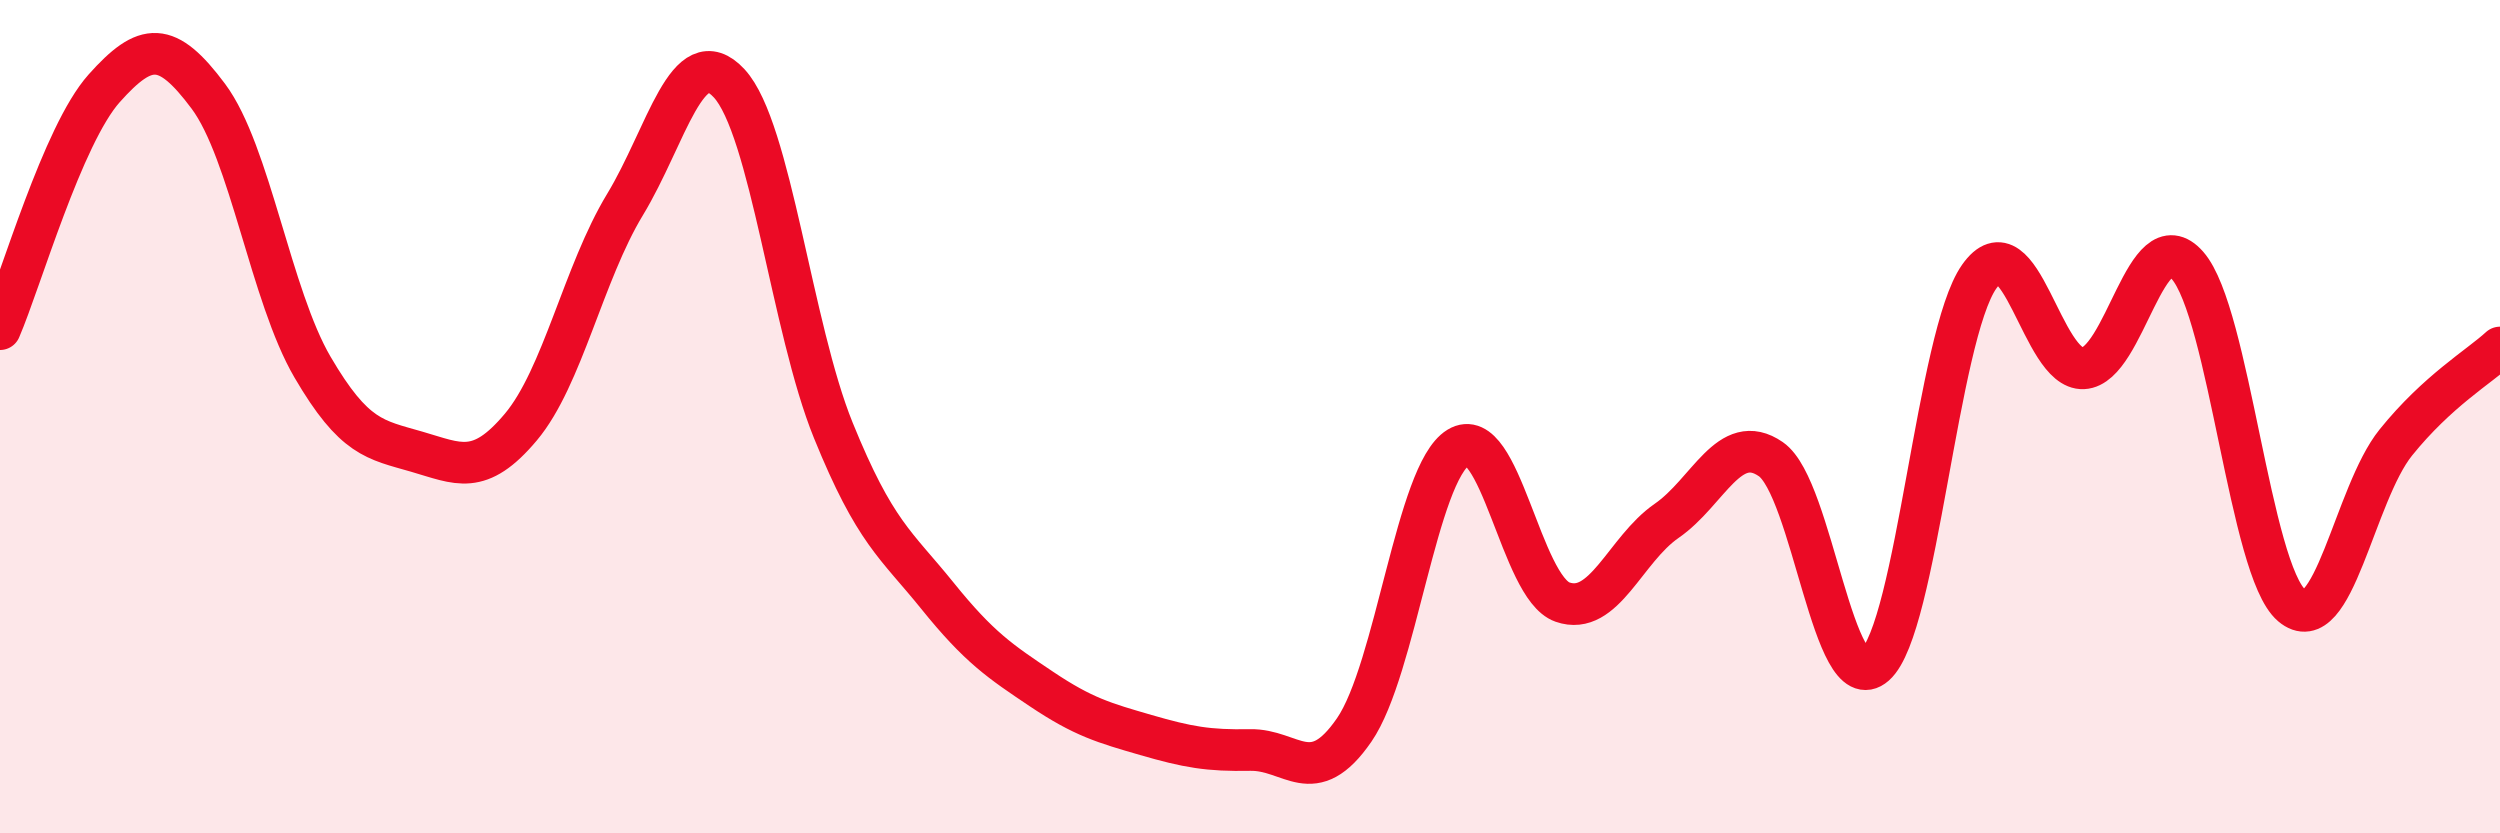
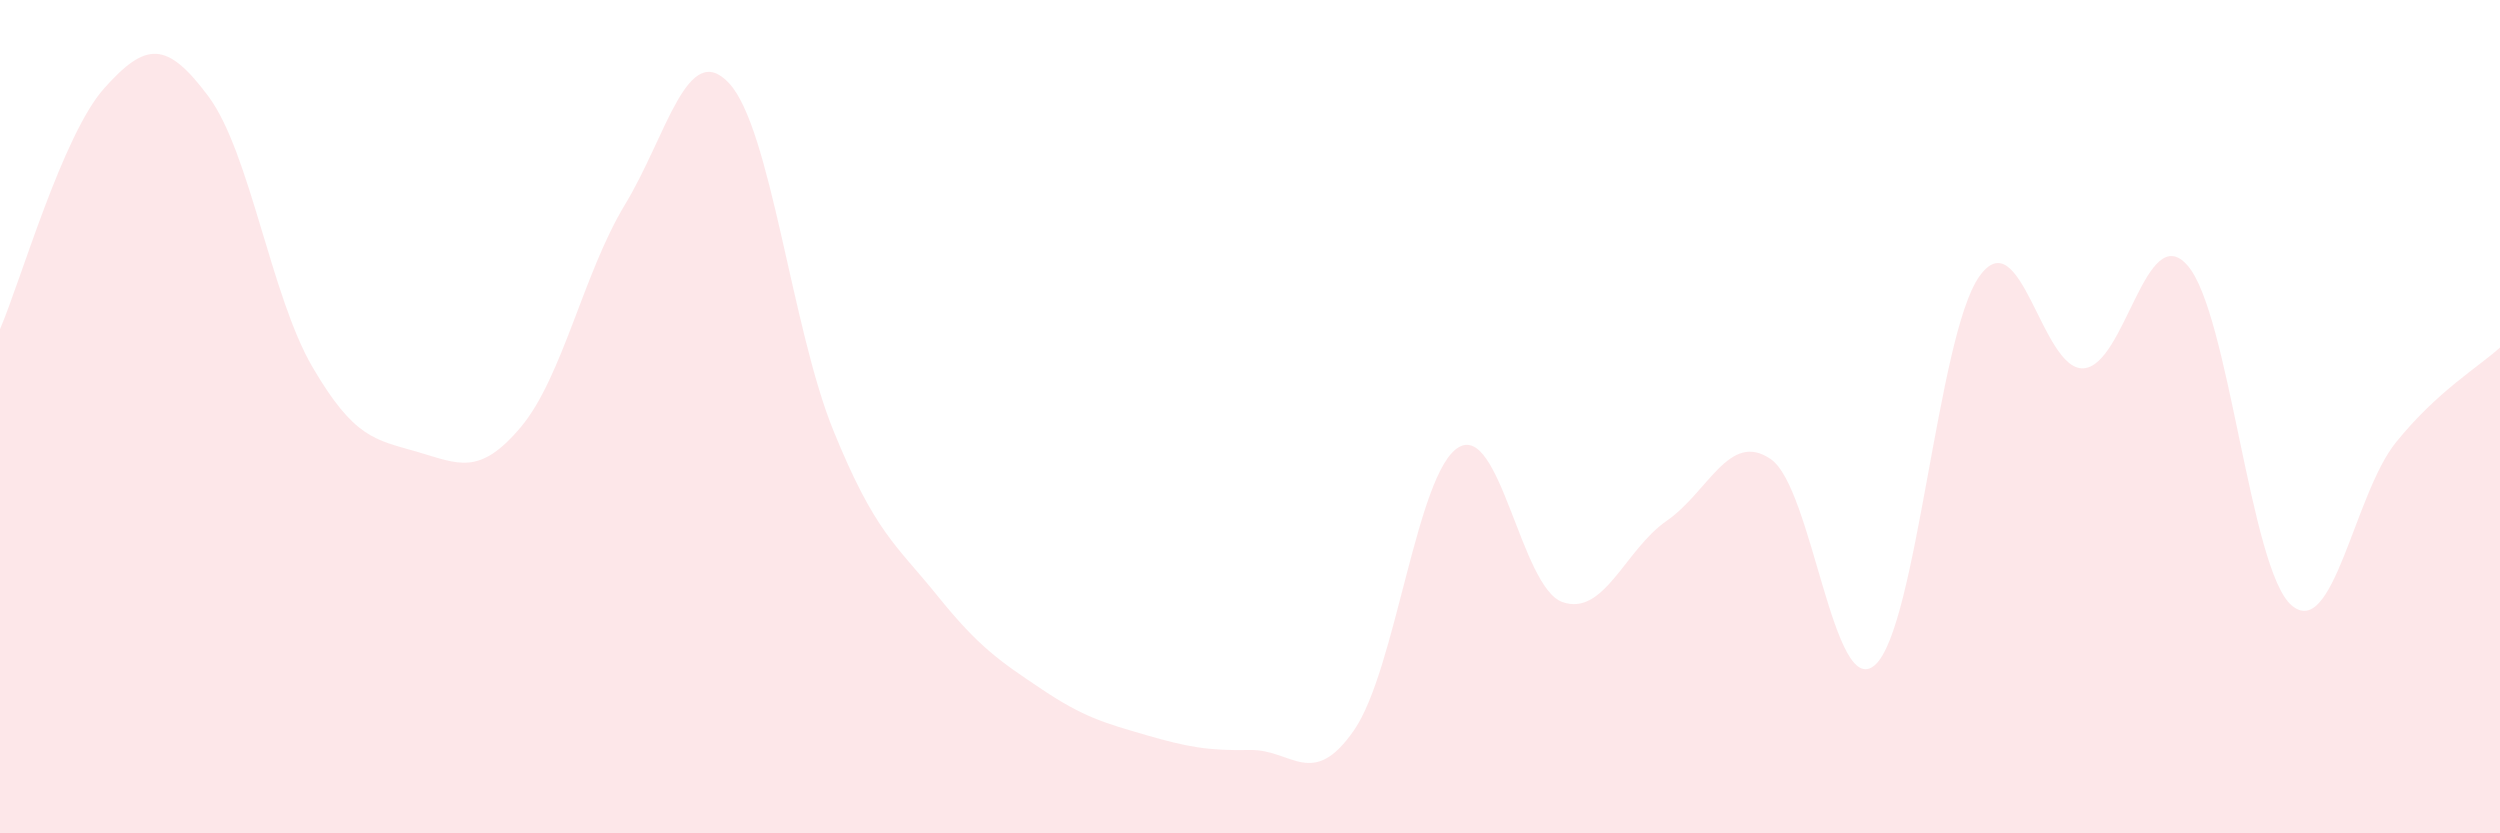
<svg xmlns="http://www.w3.org/2000/svg" width="60" height="20" viewBox="0 0 60 20">
  <path d="M 0,7.9 C 0.5,6.74 1.5,3.24 2.5,2.12 C 3.5,1 4,0.97 5,2.31 C 6,3.65 6.5,7.1 7.5,8.81 C 8.5,10.52 9,10.55 10,10.84 C 11,11.13 11.5,11.44 12.5,10.25 C 13.5,9.06 14,6.56 15,4.91 C 16,3.26 16.5,0.92 17.5,2 C 18.5,3.08 19,7.87 20,10.33 C 21,12.79 21.5,13.06 22.5,14.3 C 23.5,15.54 24,15.87 25,16.54 C 26,17.21 26.5,17.35 27.5,17.64 C 28.5,17.93 29,18.02 30,18 C 31,17.98 31.5,18.97 32.5,17.52 C 33.5,16.07 34,11.35 35,10.74 C 36,10.13 36.5,14.1 37.5,14.45 C 38.5,14.8 39,13.19 40,12.5 C 41,11.81 41.5,10.33 42.5,11.02 C 43.5,11.71 44,16.84 45,15.96 C 46,15.08 46.5,8.06 47.5,6.64 C 48.5,5.22 49,8.89 50,8.84 C 51,8.79 51.5,5.23 52.5,6.37 C 53.5,7.51 54,13.68 55,14.53 C 56,15.38 56.5,11.86 57.5,10.62 C 58.5,9.38 59.5,8.8 60,8.34L60 20L0 20Z" fill="#EB0A25" opacity="0.1" stroke-linecap="round" stroke-linejoin="round" />
-   <path d="M 0,7.9 C 0.5,6.74 1.5,3.24 2.5,2.12 C 3.5,1 4,0.97 5,2.31 C 6,3.65 6.5,7.1 7.5,8.81 C 8.5,10.52 9,10.55 10,10.84 C 11,11.13 11.5,11.44 12.5,10.25 C 13.5,9.06 14,6.56 15,4.91 C 16,3.26 16.5,0.92 17.5,2 C 18.5,3.08 19,7.87 20,10.33 C 21,12.79 21.5,13.06 22.5,14.3 C 23.5,15.54 24,15.87 25,16.54 C 26,17.21 26.5,17.35 27.5,17.64 C 28.5,17.93 29,18.02 30,18 C 31,17.98 31.5,18.97 32.5,17.52 C 33.5,16.07 34,11.35 35,10.74 C 36,10.13 36.5,14.1 37.5,14.45 C 38.5,14.8 39,13.19 40,12.5 C 41,11.81 41.5,10.33 42.5,11.02 C 43.5,11.71 44,16.84 45,15.96 C 46,15.08 46.5,8.06 47.5,6.64 C 48.5,5.22 49,8.89 50,8.84 C 51,8.79 51.5,5.23 52.5,6.37 C 53.5,7.51 54,13.68 55,14.53 C 56,15.38 56.5,11.86 57.5,10.62 C 58.5,9.38 59.5,8.8 60,8.34" stroke="#EB0A25" stroke-width="1" fill="none" stroke-linecap="round" stroke-linejoin="round" />
</svg>